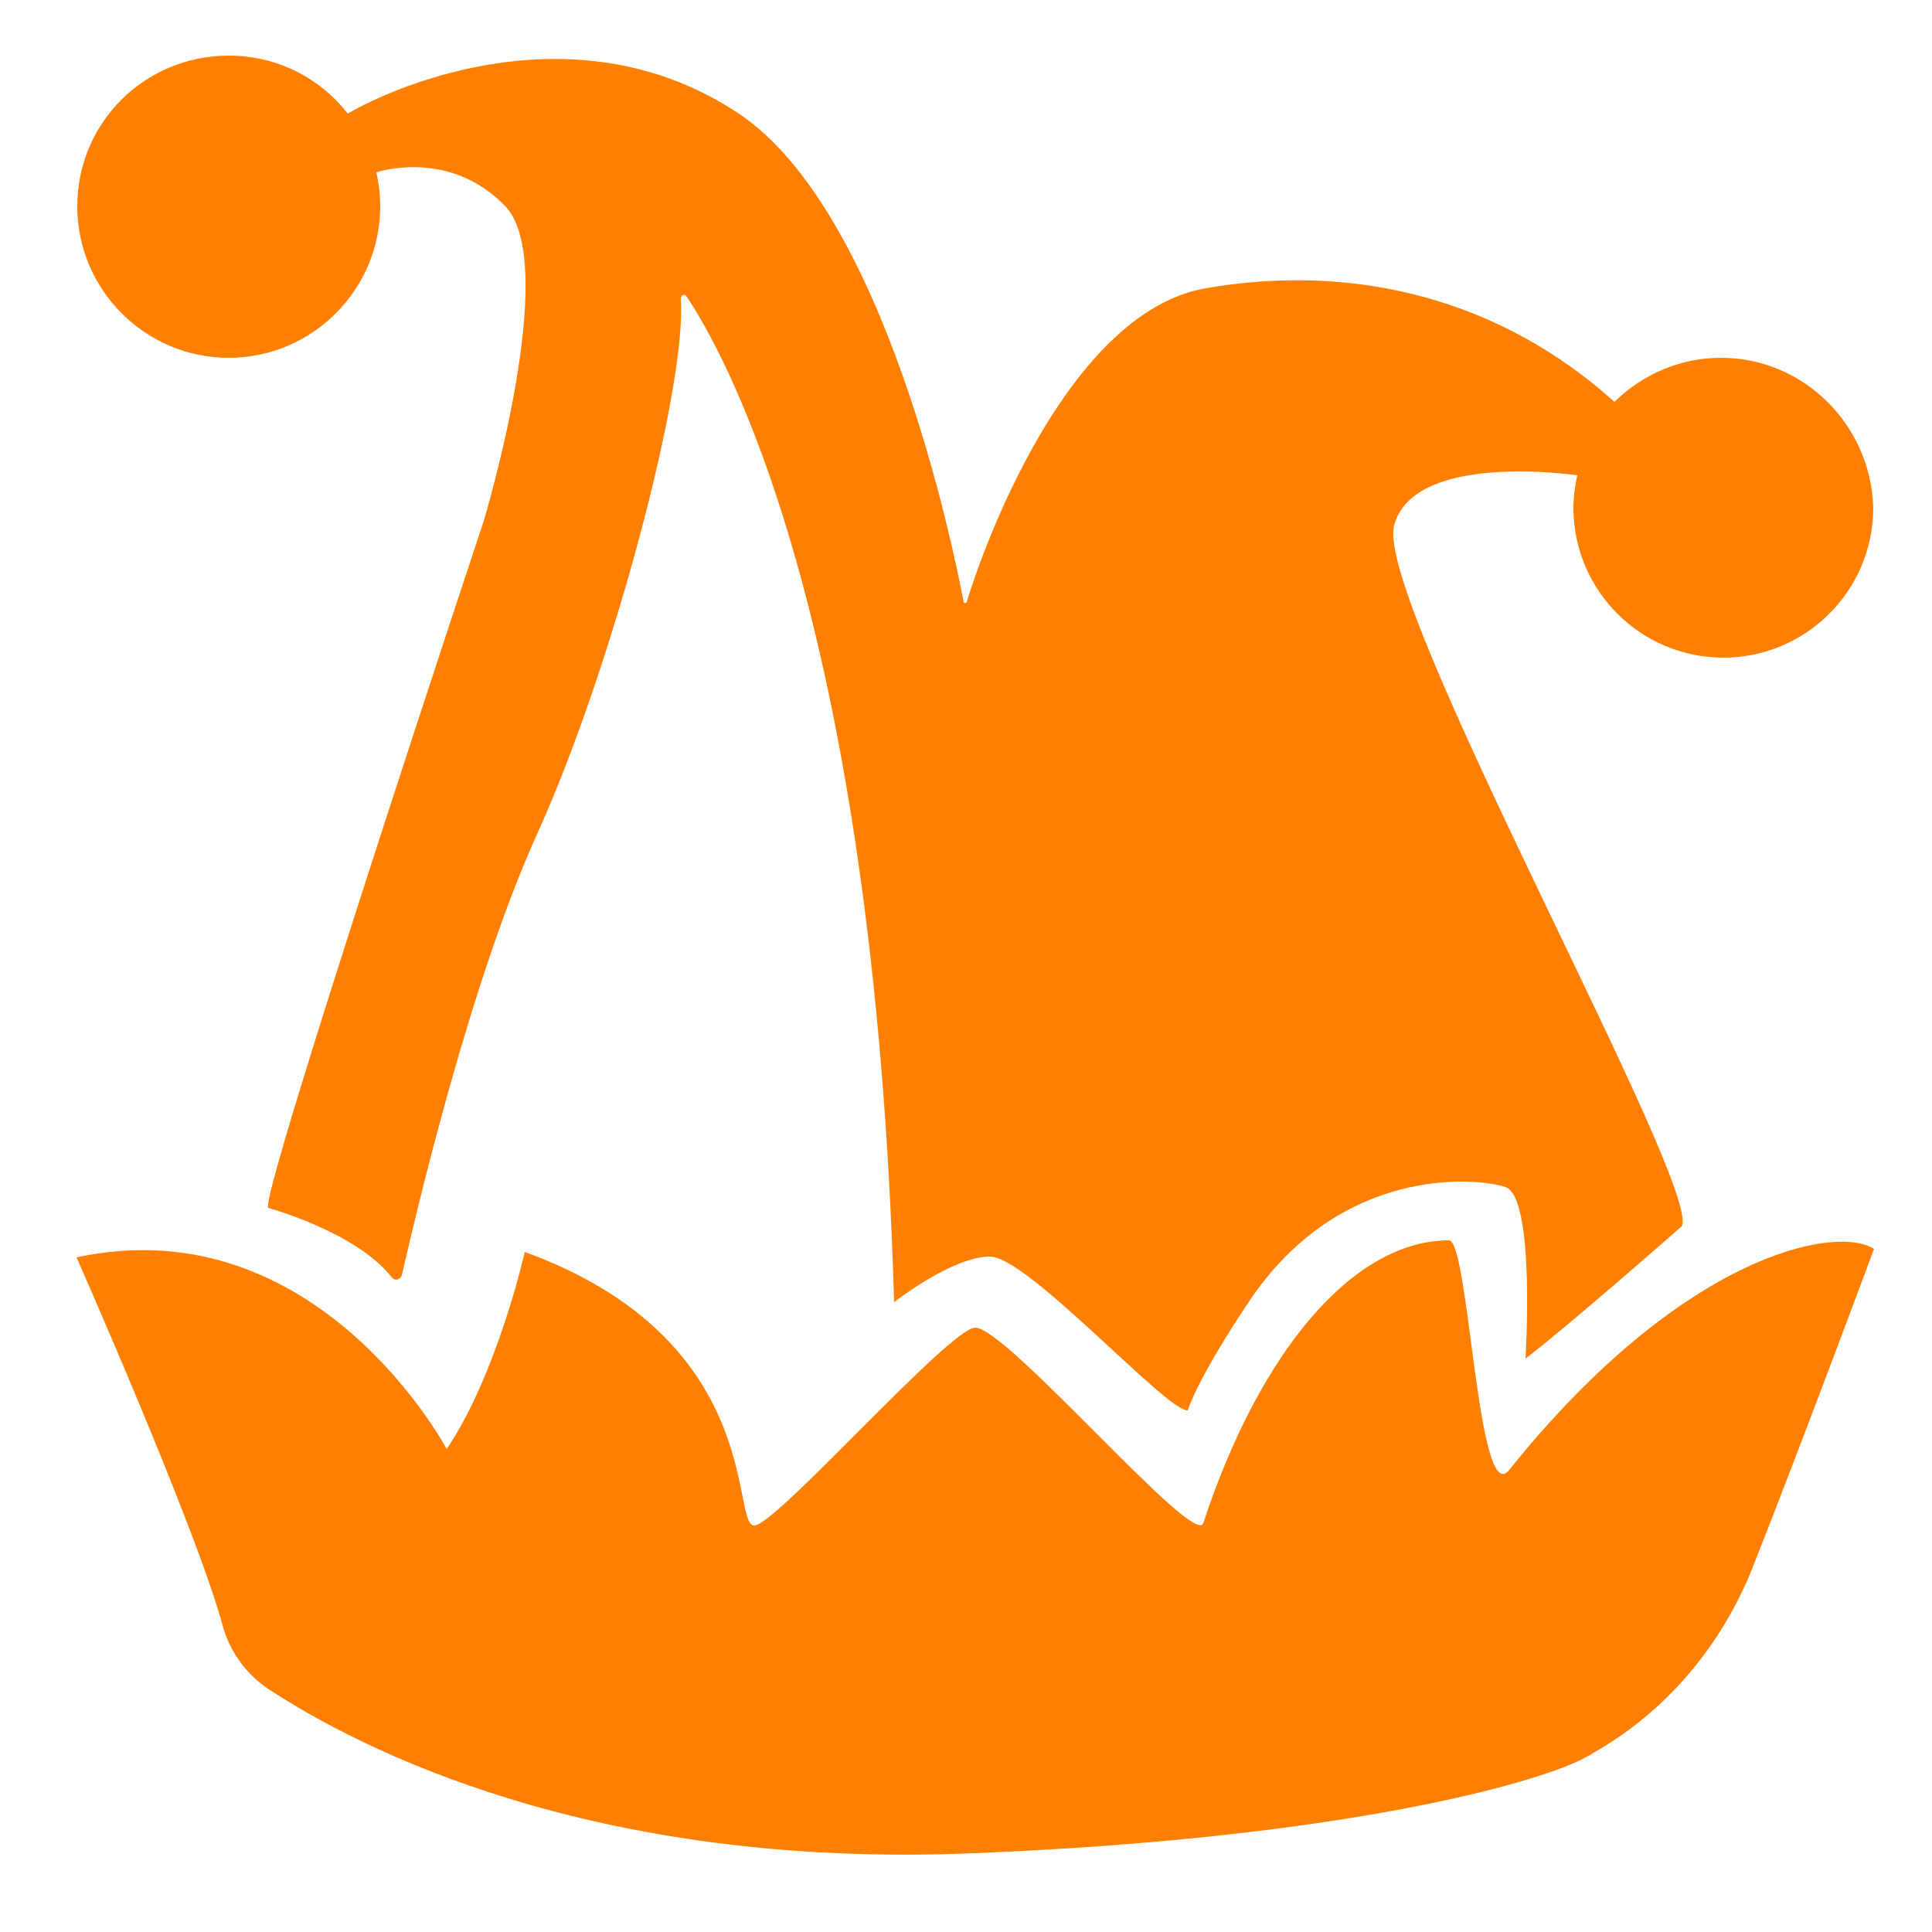
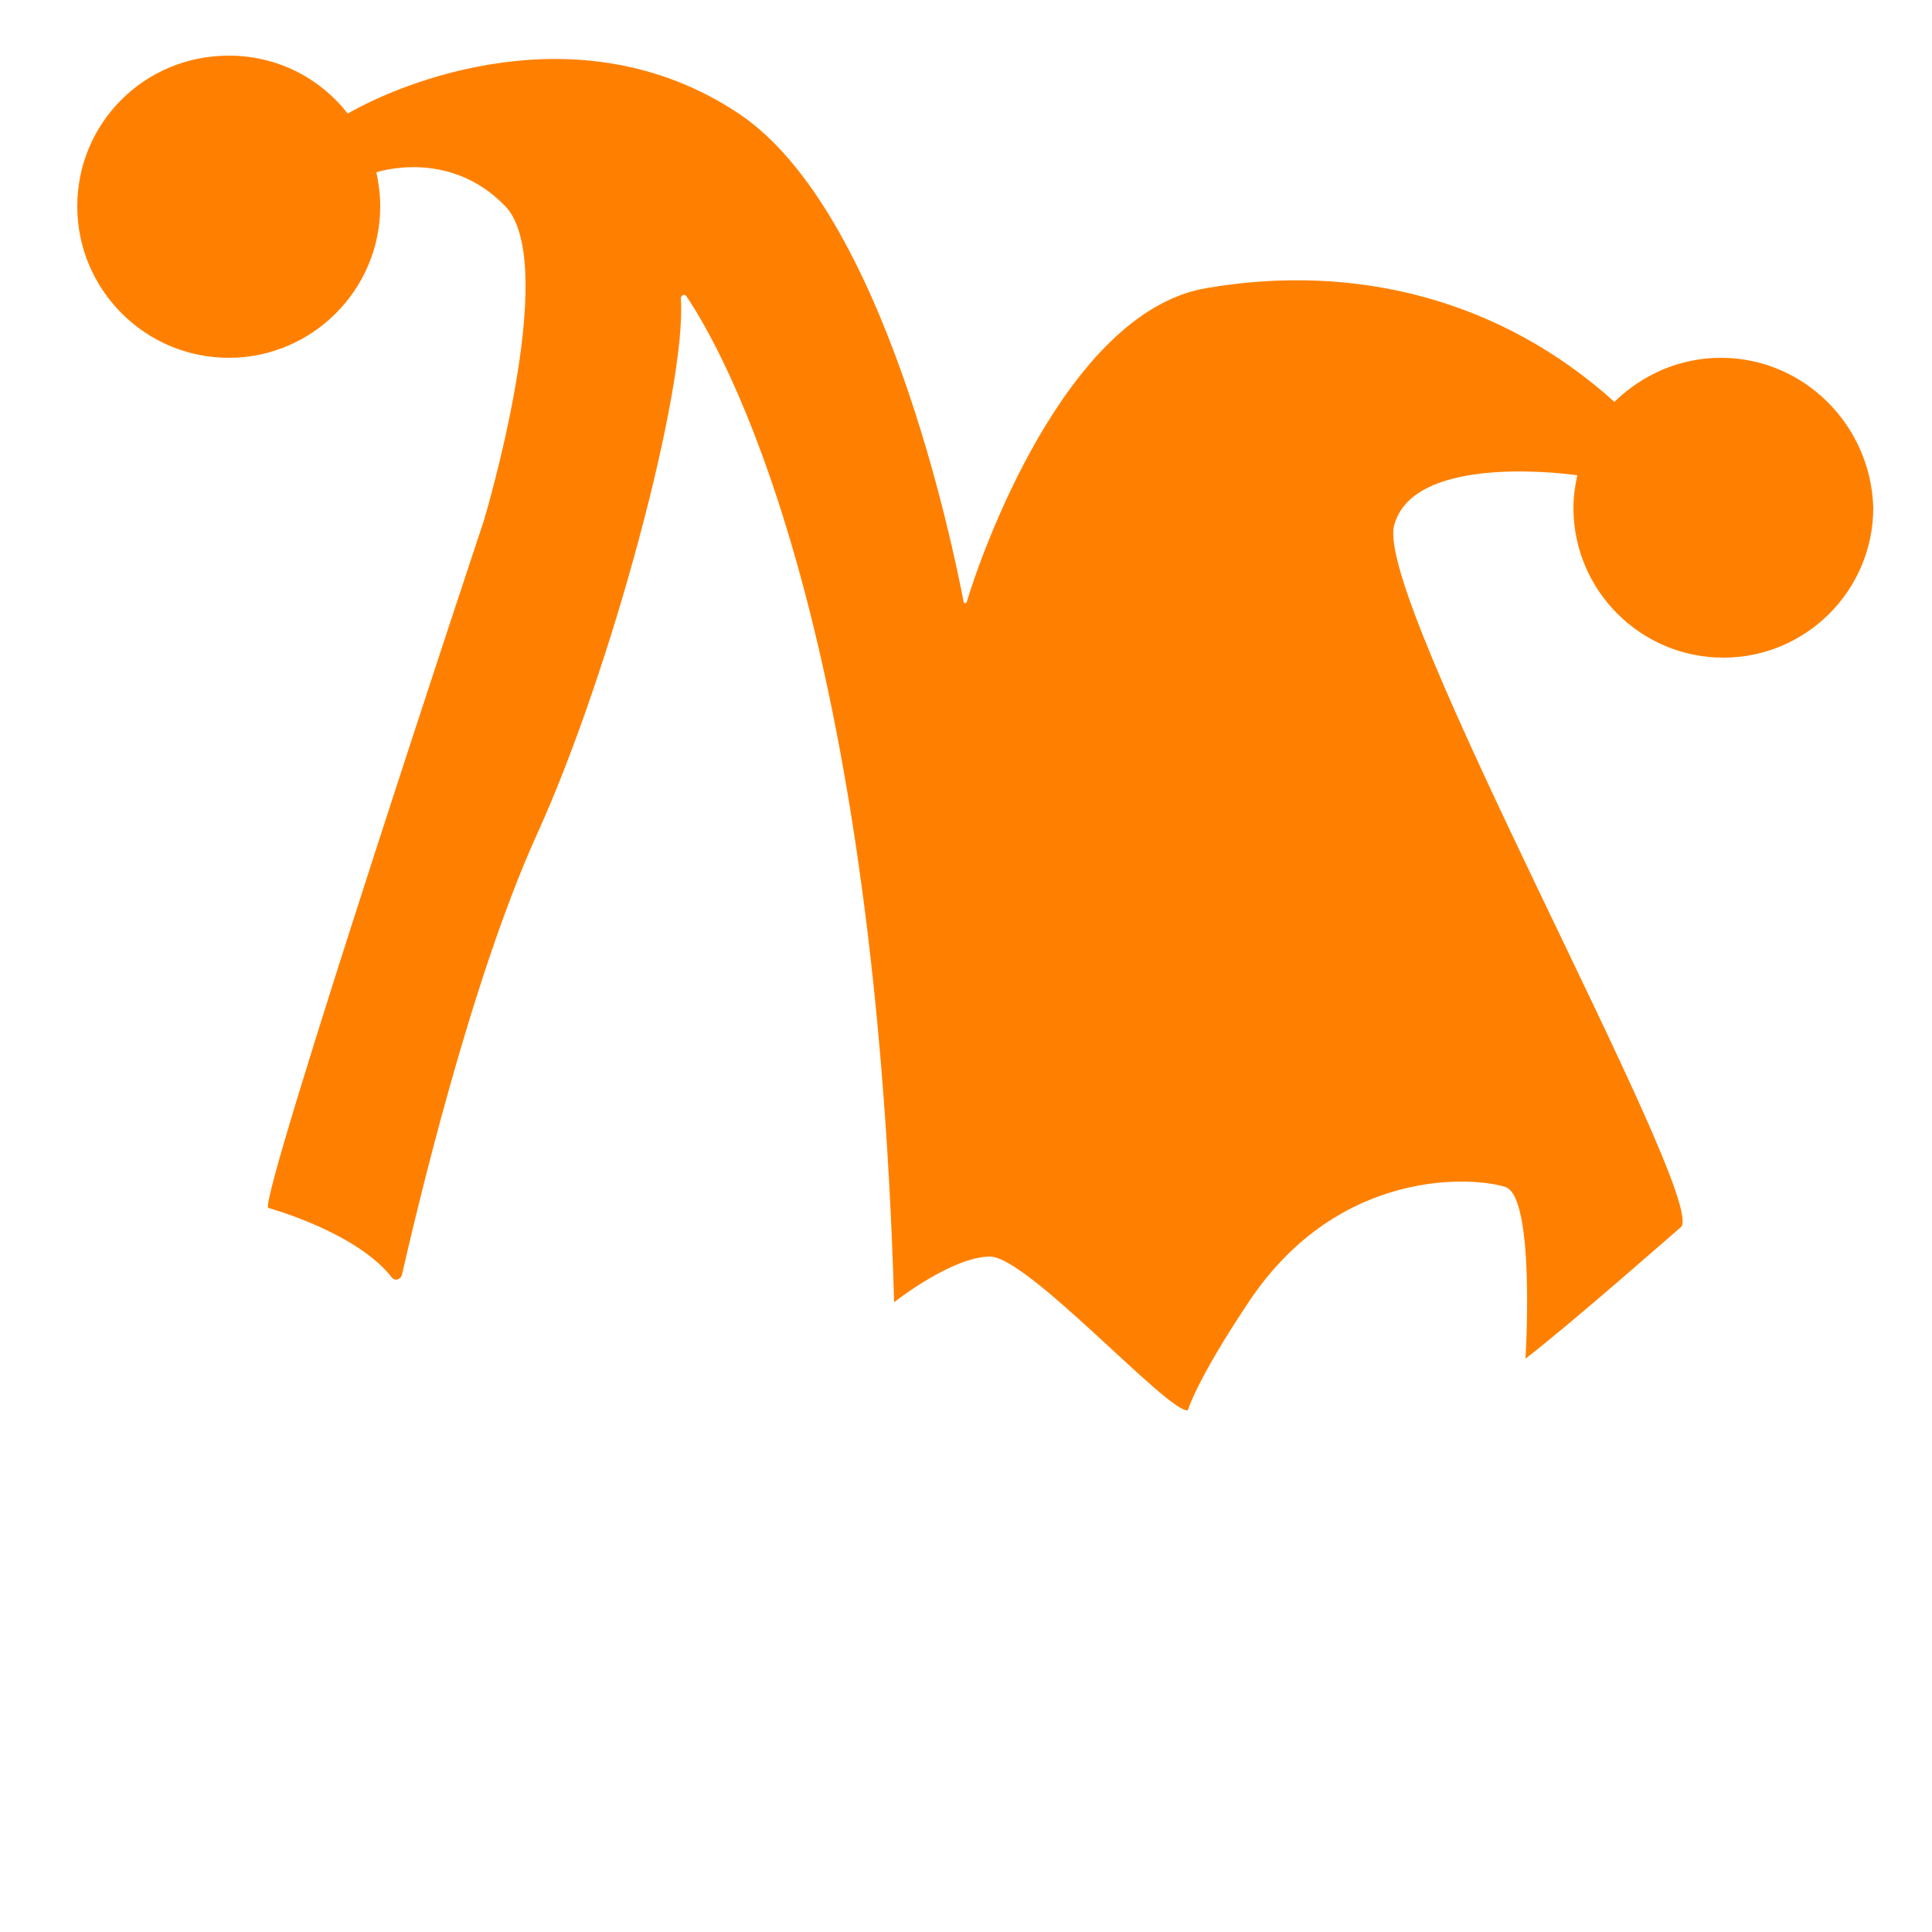
<svg xmlns="http://www.w3.org/2000/svg" version="1.1" id="Ebene_1" x="0px" y="0px" viewBox="0 0 250 250" style="enable-background:new 0 0 250 250;" xml:space="preserve">
  <style type="text/css">
	.st0{fill:#FF8000;}
	.st1{fill:#CCCCCC;}
	.st2{fill:none;stroke:#FFFFFF;stroke-width:3.265;stroke-miterlimit:10;}
	.st3{fill:#FFFFFF;stroke:#FF8000;stroke-width:5.173;stroke-miterlimit:10;}
	.st4{fill:#FFFFFF;}
</style>
  <g>
    <path class="st0" d="M222.7,46.3c-5.4,0-10.2,2.2-13.8,5.7c-14.5-13.1-33.3-18.1-52.9-14.7c-18.2,3.2-29.2,34.8-30.9,40.6   c-0.1,0.2-0.4,0.2-0.4,0c-1.3-6.7-10.1-50.5-29.1-63.2c-20.7-13.8-44.1-3.8-50.6,0c0,0,0,0,0,0c-3.6-4.6-9.1-7.5-15.4-7.5   C18.7,7.2,10,15.9,10,26.7c0,10.8,8.8,19.6,19.6,19.6c10.8,0,19.6-8.8,19.6-19.6c0-1.5-0.2-3-0.5-4.4c0,0,0,0,0,0s9.4-3.2,16.7,4.4   c7.2,7.6-2.8,40.7-2.8,40.7s-29,87.2-27.9,88.9c0,0,11.4,3.1,16,9c0.4,0.5,1.1,0.3,1.3-0.3c1.7-7.4,8.8-38,17.6-57.3   c9.5-21,19.3-57.5,18.5-69.1c0-0.4,0.5-0.6,0.7-0.3c4.6,6.8,24.3,40.9,26.9,130.2c0,0,7.5-5.9,12.4-5.9c4.9,0,23,20.2,25.6,19.9   c0,0,1.1-3.9,8-14.2c11.7-17.4,29.2-16,33.1-14.7s2.6,22.2,2.6,22.2c5.4-4.1,20.2-17.1,20.2-17.1c2.8-4.9-39.8-80.9-37.2-90.7   c2.3-8.8,20.1-7,23.7-6.5c-0.3,1.4-0.5,2.8-0.5,4.2c0,10.7,8.7,19.4,19.4,19.4s19.4-8.7,19.4-19.4C242.1,55,233.4,46.3,222.7,46.3z   " />
-     <path class="st0" d="M57.8,187.5c0,0-16.7-31.5-47.9-24.8c0,0,15.4,34.8,18.9,47.6c0.9,3.4,3.1,6.4,6,8.3   c11.6,7.6,41.7,23.3,91.2,21.2c47.6-1.9,72.4-9,78.6-12.1c0.5-0.3,1.1-0.5,1.6-0.9c9.4-5.3,16.6-13.9,20.6-24   c6.5-16.4,15.7-41.2,15.7-41.2c-5.1-3.2-25,0.9-47.2,28.6c-4.1,5.2-5.2-29.7-7.8-29.7c-12.4,0-24.5,14.4-31.8,36.6   c-1.1,3.3-25.4-25.3-29.5-25.3c-3.3,0-25.8,25.6-28.6,25.6c-3.1,0,1.6-24-29.7-35.4C67.9,162.1,64.3,177.9,57.8,187.5z" />
  </g>
</svg>